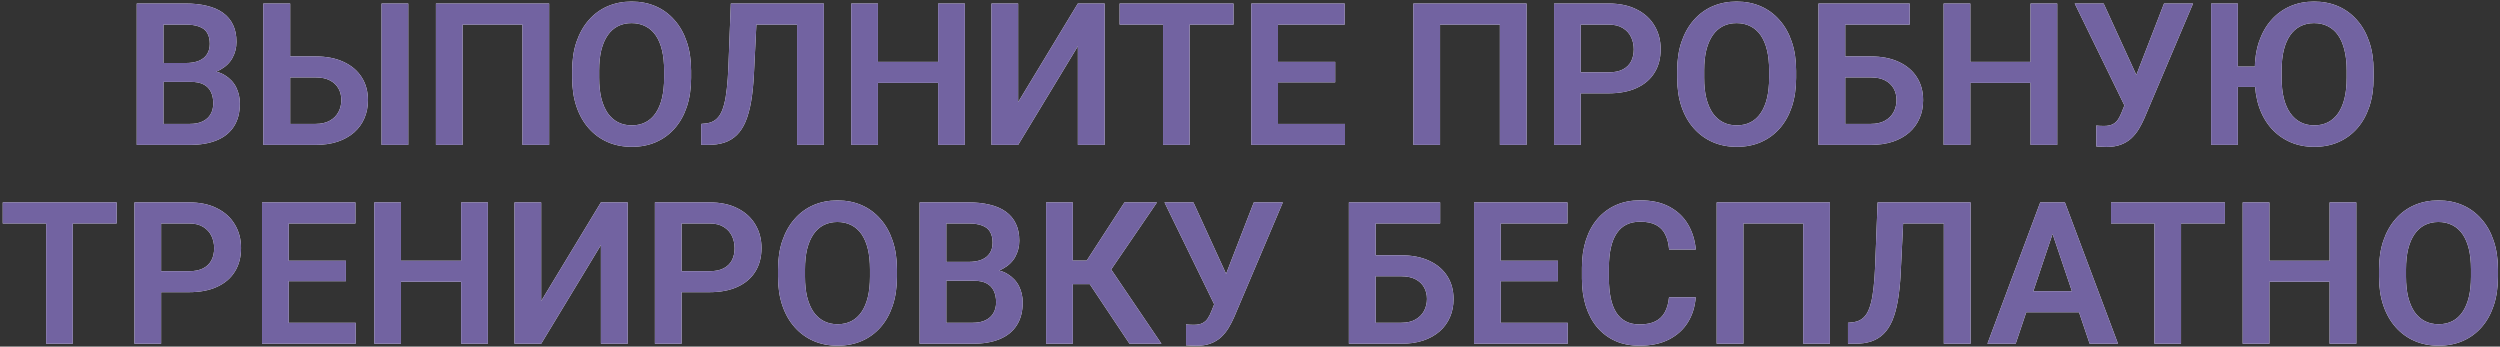
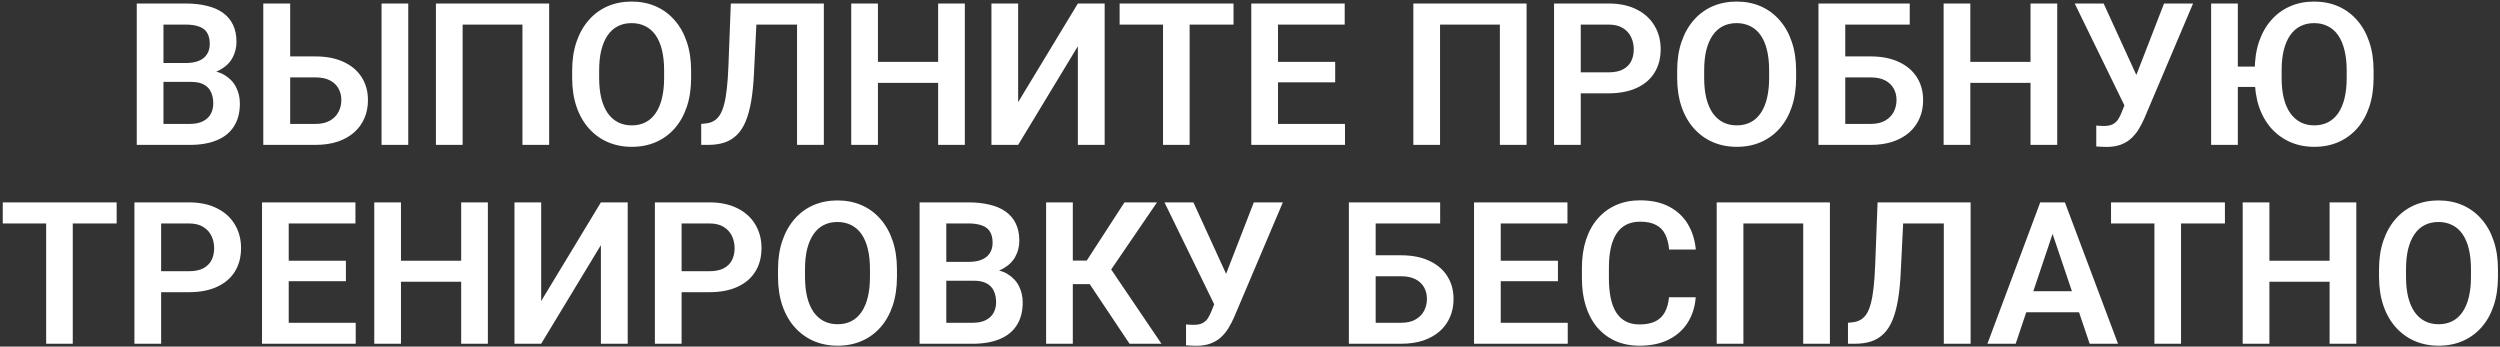
<svg xmlns="http://www.w3.org/2000/svg" width="880" height="122" viewBox="0 0 880 122" fill="none">
  <rect x="0" y="0" width="880" height="122" fill="#333333" stroke="none" />
  <path d="M67.211 28.817H54.496L54.428 22.186H65.331C67.2 22.186 68.76 21.924 70.014 21.4C71.267 20.876 72.213 20.113 72.851 19.11C73.511 18.108 73.842 16.889 73.842 15.453C73.842 13.858 73.534 12.559 72.919 11.557C72.326 10.554 71.392 9.825 70.116 9.369C68.84 8.891 67.222 8.651 65.263 8.651H57.538V51H48.139V1.234H65.263C68.088 1.234 70.606 1.508 72.816 2.055C75.049 2.579 76.941 3.399 78.49 4.516C80.04 5.632 81.213 7.034 82.011 8.72C82.831 10.406 83.241 12.411 83.241 14.735C83.241 16.786 82.763 18.677 81.806 20.409C80.871 22.118 79.424 23.508 77.465 24.579C75.528 25.65 73.067 26.265 70.082 26.425L67.211 28.817ZM66.801 51H51.727L55.658 43.617H66.801C68.669 43.617 70.207 43.31 71.415 42.694C72.645 42.079 73.557 41.236 74.149 40.165C74.765 39.071 75.072 37.818 75.072 36.405C75.072 34.856 74.799 33.511 74.252 32.372C73.728 31.233 72.885 30.355 71.723 29.74C70.583 29.125 69.079 28.817 67.211 28.817H57.435L57.504 22.186H69.945L72.099 24.75C74.97 24.773 77.305 25.342 79.106 26.459C80.928 27.576 82.273 29.011 83.139 30.766C84.005 32.52 84.438 34.411 84.438 36.44C84.438 39.63 83.743 42.307 82.353 44.472C80.985 46.636 78.98 48.266 76.337 49.359C73.716 50.453 70.538 51 66.801 51ZM98.998 19.862H111.063C114.914 19.862 118.218 20.512 120.976 21.811C123.733 23.087 125.84 24.875 127.299 27.177C128.78 29.478 129.521 32.178 129.521 35.277C129.521 37.602 129.099 39.721 128.256 41.635C127.436 43.549 126.228 45.212 124.633 46.625C123.038 48.015 121.101 49.097 118.822 49.872C116.544 50.624 113.957 51 111.063 51H92.675V1.234H102.143V43.617H111.063C113.114 43.617 114.812 43.23 116.156 42.455C117.501 41.68 118.503 40.655 119.164 39.379C119.825 38.103 120.155 36.713 120.155 35.209C120.155 33.728 119.825 32.383 119.164 31.176C118.503 29.968 117.501 29.011 116.156 28.305C114.812 27.598 113.114 27.245 111.063 27.245H98.998V19.862ZM143.705 1.234V51H134.306V1.234H143.705ZM193.3 1.234V51H183.9V8.651H162.846V51H153.446V1.234H193.3ZM243.271 24.852V27.416C243.271 31.176 242.769 34.56 241.767 37.567C240.764 40.552 239.34 43.093 237.494 45.19C235.648 47.286 233.45 48.892 230.897 50.009C228.345 51.125 225.508 51.684 222.387 51.684C219.311 51.684 216.485 51.125 213.91 50.009C211.358 48.892 209.148 47.286 207.279 45.19C205.411 43.093 203.964 40.552 202.938 37.567C201.913 34.56 201.4 31.176 201.4 27.416V24.852C201.4 21.07 201.913 17.686 202.938 14.701C203.964 11.716 205.399 9.175 207.245 7.079C209.091 4.96 211.29 3.342 213.842 2.226C216.417 1.109 219.242 0.551 222.318 0.551C225.44 0.551 228.277 1.109 230.829 2.226C233.381 3.342 235.58 4.96 237.426 7.079C239.294 9.175 240.73 11.716 241.732 14.701C242.758 17.686 243.271 21.07 243.271 24.852ZM233.769 27.416V24.784C233.769 22.073 233.518 19.691 233.017 17.641C232.515 15.567 231.775 13.824 230.795 12.411C229.815 10.998 228.607 9.939 227.172 9.232C225.736 8.503 224.118 8.139 222.318 8.139C220.495 8.139 218.878 8.503 217.465 9.232C216.075 9.939 214.89 10.998 213.91 12.411C212.93 13.824 212.178 15.567 211.654 17.641C211.153 19.691 210.902 22.073 210.902 24.784V27.416C210.902 30.105 211.153 32.486 211.654 34.56C212.178 36.633 212.93 38.388 213.91 39.823C214.913 41.236 216.12 42.307 217.533 43.036C218.946 43.765 220.564 44.13 222.387 44.13C224.21 44.13 225.827 43.765 227.24 43.036C228.653 42.307 229.838 41.236 230.795 39.823C231.775 38.388 232.515 36.633 233.017 34.56C233.518 32.486 233.769 30.105 233.769 27.416ZM283.056 1.234V8.651H258.754V1.234H283.056ZM289.994 1.234V51H280.561V1.234H289.994ZM257.25 1.234H266.615L265.385 26.083C265.202 29.752 264.872 32.965 264.394 35.722C263.915 38.479 263.266 40.837 262.445 42.797C261.625 44.734 260.6 46.306 259.369 47.514C258.139 48.721 256.68 49.61 254.994 50.18C253.331 50.727 251.394 51 249.184 51H246.825V43.617L248.158 43.48C249.32 43.389 250.323 43.105 251.166 42.626C252.032 42.148 252.772 41.43 253.388 40.473C254.003 39.493 254.504 38.24 254.892 36.713C255.302 35.186 255.621 33.329 255.849 31.142C256.099 28.954 256.282 26.391 256.396 23.451L257.25 1.234ZM332.65 21.776V29.159H306.469V21.776H332.65ZM309.032 1.234V51H299.633V1.234H309.032ZM339.623 1.234V51H330.224V1.234H339.623ZM358.388 35.961L379.408 1.234H388.842V51H379.408V16.273L358.388 51H348.988V1.234H358.388V35.961ZM418.749 1.234V51H409.384V1.234H418.749ZM434.198 1.234V8.651H394.105V1.234H434.198ZM473.437 43.617V51H446.981V43.617H473.437ZM449.853 1.234V51H440.453V1.234H449.853ZM469.984 21.776V28.988H446.981V21.776H469.984ZM473.334 1.234V8.651H446.981V1.234H473.334ZM537.353 1.234V51H527.953V8.651H506.898V51H497.499V1.234H537.353ZM566.166 32.851H553.349V25.468H566.166C568.262 25.468 569.96 25.126 571.259 24.442C572.58 23.736 573.549 22.779 574.164 21.571C574.779 20.341 575.087 18.939 575.087 17.367C575.087 15.841 574.779 14.416 574.164 13.095C573.549 11.773 572.58 10.702 571.259 9.882C569.96 9.062 568.262 8.651 566.166 8.651H556.425V51H547.025V1.234H566.166C570.04 1.234 573.344 1.929 576.078 3.319C578.835 4.687 580.932 6.589 582.367 9.027C583.826 11.443 584.555 14.2 584.555 17.299C584.555 20.512 583.826 23.28 582.367 25.605C580.932 27.929 578.835 29.717 576.078 30.971C573.344 32.224 570.04 32.851 566.166 32.851ZM632.235 24.852V27.416C632.235 31.176 631.734 34.56 630.731 37.567C629.729 40.552 628.305 43.093 626.459 45.19C624.613 47.286 622.414 48.892 619.862 50.009C617.31 51.125 614.473 51.684 611.352 51.684C608.275 51.684 605.45 51.125 602.875 50.009C600.323 48.892 598.113 47.286 596.244 45.19C594.376 43.093 592.929 40.552 591.903 37.567C590.878 34.56 590.365 31.176 590.365 27.416V24.852C590.365 21.07 590.878 17.686 591.903 14.701C592.929 11.716 594.364 9.175 596.21 7.079C598.056 4.96 600.255 3.342 602.807 2.226C605.382 1.109 608.207 0.551 611.283 0.551C614.405 0.551 617.242 1.109 619.794 2.226C622.346 3.342 624.545 4.96 626.391 7.079C628.259 9.175 629.695 11.716 630.697 14.701C631.723 17.686 632.235 21.07 632.235 24.852ZM622.733 27.416V24.784C622.733 22.073 622.483 19.691 621.981 17.641C621.48 15.567 620.74 13.824 619.76 12.411C618.78 10.998 617.572 9.939 616.137 9.232C614.701 8.503 613.083 8.139 611.283 8.139C609.46 8.139 607.842 8.503 606.43 9.232C605.04 9.939 603.855 10.998 602.875 12.411C601.895 13.824 601.143 15.567 600.619 17.641C600.118 19.691 599.867 22.073 599.867 24.784V27.416C599.867 30.105 600.118 32.486 600.619 34.56C601.143 36.633 601.895 38.388 602.875 39.823C603.878 41.236 605.085 42.307 606.498 43.036C607.911 43.765 609.529 44.13 611.352 44.13C613.174 44.13 614.792 43.765 616.205 43.036C617.618 42.307 618.803 41.236 619.76 39.823C620.74 38.388 621.48 36.633 621.981 34.56C622.483 32.486 622.733 30.105 622.733 27.416ZM672.226 1.234V8.651H649.462V51H640.097V1.234H672.226ZM646.42 19.862H658.485C662.336 19.862 665.64 20.512 668.397 21.811C671.155 23.087 673.262 24.875 674.721 27.177C676.202 29.478 676.942 32.178 676.942 35.277C676.942 37.602 676.521 39.721 675.678 41.635C674.857 43.549 673.65 45.212 672.055 46.625C670.46 48.015 668.523 49.097 666.244 49.872C663.965 50.624 661.379 51 658.485 51H640.097V1.234H649.53V43.617H658.485C660.536 43.617 662.234 43.23 663.578 42.455C664.923 41.68 665.925 40.655 666.586 39.379C667.247 38.103 667.577 36.713 667.577 35.209C667.577 33.728 667.247 32.383 666.586 31.176C665.925 29.968 664.923 29.011 663.578 28.305C662.234 27.598 660.536 27.245 658.485 27.245H646.42V19.862ZM717.172 21.776V29.159H690.99V21.776H717.172ZM693.554 1.234V51H684.154V1.234H693.554ZM724.145 1.234V51H714.745V1.234H724.145ZM749.301 33.329L761.742 1.234H771.962L754.804 41.669C754.234 42.968 753.585 44.221 752.855 45.429C752.126 46.636 751.249 47.719 750.224 48.676C749.221 49.61 748.002 50.351 746.566 50.898C745.154 51.444 743.445 51.718 741.439 51.718C740.915 51.718 740.289 51.695 739.56 51.649C738.83 51.627 738.272 51.592 737.885 51.547V44.164C738.158 44.232 738.603 44.278 739.218 44.301C739.856 44.324 740.312 44.335 740.585 44.335C741.907 44.335 742.955 44.13 743.729 43.72C744.527 43.287 745.154 42.706 745.609 41.977C746.088 41.225 746.509 40.37 746.874 39.413L749.301 33.329ZM740.482 1.234L752.411 27.314L755.214 37.465L748.07 37.67L730.297 1.234H740.482ZM787.719 1.234V51H778.319V1.234H787.719ZM797.665 23.451V30.595H784.506V23.451H797.665ZM835.502 24.852V27.416C835.502 31.176 835.001 34.56 833.998 37.567C832.995 40.552 831.571 43.093 829.726 45.19C827.88 47.286 825.681 48.892 823.129 50.009C820.577 51.125 817.74 51.684 814.618 51.684C811.542 51.684 808.728 51.125 806.176 50.009C803.624 48.892 801.402 47.286 799.511 45.19C797.642 43.093 796.195 40.552 795.17 37.567C794.167 34.56 793.666 31.176 793.666 27.416V24.852C793.666 21.07 794.167 17.686 795.17 14.701C796.195 11.716 797.631 9.175 799.477 7.079C801.345 4.96 803.555 3.342 806.107 2.226C808.66 1.109 811.474 0.551 814.55 0.551C817.672 0.551 820.508 1.109 823.061 2.226C825.613 3.342 827.812 4.96 829.657 7.079C831.526 9.175 832.961 11.716 833.964 14.701C834.989 17.686 835.502 21.07 835.502 24.852ZM826.034 27.416V24.784C826.034 22.073 825.772 19.691 825.248 17.641C824.747 15.567 824.006 13.824 823.026 12.411C822.047 10.998 820.839 9.939 819.403 9.232C817.991 8.503 816.373 8.139 814.55 8.139C812.75 8.139 811.143 8.503 809.73 9.232C808.318 9.939 807.121 10.998 806.142 12.411C805.162 13.824 804.41 15.567 803.886 17.641C803.384 19.691 803.134 22.073 803.134 24.784V27.416C803.134 30.105 803.384 32.486 803.886 34.56C804.41 36.633 805.173 38.388 806.176 39.823C807.178 41.236 808.386 42.307 809.799 43.036C811.212 43.765 812.818 44.13 814.618 44.13C816.441 44.13 818.059 43.765 819.472 43.036C820.884 42.307 822.081 41.236 823.061 39.823C824.04 38.388 824.781 36.633 825.282 34.56C825.784 32.486 826.034 30.105 826.034 27.416ZM25.614 71.234V121H16.249V71.234H25.614ZM41.063 71.234V78.651H0.971V71.234H41.063ZM66.459 102.851H53.642V95.468H66.459C68.555 95.468 70.253 95.126 71.552 94.442C72.873 93.736 73.842 92.779 74.457 91.571C75.072 90.341 75.38 88.939 75.38 87.367C75.38 85.841 75.072 84.416 74.457 83.095C73.842 81.773 72.873 80.702 71.552 79.882C70.253 79.061 68.555 78.651 66.459 78.651H56.718V121H47.318V71.234H66.459C70.333 71.234 73.637 71.929 76.371 73.319C79.128 74.686 81.225 76.589 82.66 79.027C84.118 81.443 84.848 84.2 84.848 87.299C84.848 90.512 84.118 93.28 82.66 95.605C81.225 97.929 79.128 99.717 76.371 100.971C73.637 102.224 70.333 102.851 66.459 102.851ZM125.214 113.617V121H98.759V113.617H125.214ZM101.63 71.234V121H92.231V71.234H101.63ZM121.762 91.776V98.988H98.759V91.776H121.762ZM125.111 71.234V78.651H98.759V71.234H125.111ZM164.76 91.776V99.159H138.578V91.776H164.76ZM141.142 71.234V121H131.742V71.234H141.142ZM171.732 71.234V121H162.333V71.234H171.732ZM190.497 105.961L211.518 71.234H220.951V121H211.518V86.273L190.497 121H181.098V71.234H190.497V105.961ZM249.662 102.851H236.845V95.468H249.662C251.758 95.468 253.456 95.126 254.755 94.442C256.076 93.736 257.045 92.779 257.66 91.571C258.275 90.341 258.583 88.939 258.583 87.367C258.583 85.841 258.275 84.416 257.66 83.095C257.045 81.773 256.076 80.702 254.755 79.882C253.456 79.061 251.758 78.651 249.662 78.651H239.921V121H230.521V71.234H249.662C253.536 71.234 256.84 71.929 259.574 73.319C262.331 74.686 264.428 76.589 265.863 79.027C267.322 81.443 268.051 84.2 268.051 87.299C268.051 90.512 267.322 93.28 265.863 95.605C264.428 97.929 262.331 99.717 259.574 100.971C256.84 102.224 253.536 102.851 249.662 102.851ZM315.731 94.853V97.416C315.731 101.176 315.23 104.56 314.228 107.567C313.225 110.552 311.801 113.093 309.955 115.189C308.109 117.286 305.91 118.892 303.358 120.009C300.806 121.125 297.969 121.684 294.848 121.684C291.771 121.684 288.946 121.125 286.371 120.009C283.819 118.892 281.609 117.286 279.74 115.189C277.872 113.093 276.425 110.552 275.399 107.567C274.374 104.56 273.861 101.176 273.861 97.416V94.853C273.861 91.07 274.374 87.686 275.399 84.701C276.425 81.716 277.86 79.175 279.706 77.079C281.552 74.96 283.751 73.342 286.303 72.226C288.878 71.109 291.703 70.551 294.779 70.551C297.901 70.551 300.738 71.109 303.29 72.226C305.842 73.342 308.041 74.96 309.887 77.079C311.755 79.175 313.191 81.716 314.193 84.701C315.219 87.686 315.731 91.07 315.731 94.853ZM306.229 97.416V94.784C306.229 92.073 305.979 89.691 305.478 87.641C304.976 85.567 304.236 83.824 303.256 82.411C302.276 80.998 301.068 79.939 299.633 79.232C298.197 78.503 296.579 78.139 294.779 78.139C292.956 78.139 291.339 78.503 289.926 79.232C288.536 79.939 287.351 80.998 286.371 82.411C285.391 83.824 284.639 85.567 284.115 87.641C283.614 89.691 283.363 92.073 283.363 94.784V97.416C283.363 100.105 283.614 102.486 284.115 104.56C284.639 106.633 285.391 108.388 286.371 109.823C287.374 111.236 288.581 112.307 289.994 113.036C291.407 113.765 293.025 114.13 294.848 114.13C296.671 114.13 298.288 113.765 299.701 113.036C301.114 112.307 302.299 111.236 303.256 109.823C304.236 108.388 304.976 106.633 305.478 104.56C305.979 102.486 306.229 100.105 306.229 97.416ZM342.768 98.817H330.053L329.984 92.186H340.888C342.756 92.186 344.317 91.924 345.57 91.4C346.824 90.876 347.769 90.113 348.407 89.11C349.068 88.108 349.398 86.889 349.398 85.453C349.398 83.858 349.091 82.559 348.476 81.557C347.883 80.554 346.949 79.825 345.673 79.369C344.397 78.891 342.779 78.651 340.819 78.651H333.095V121H323.695V71.234H340.819C343.645 71.234 346.163 71.508 348.373 72.055C350.606 72.579 352.497 73.399 354.047 74.516C355.596 75.632 356.77 77.034 357.567 78.72C358.388 80.406 358.798 82.411 358.798 84.735C358.798 86.786 358.319 88.677 357.362 90.409C356.428 92.118 354.981 93.508 353.021 94.579C351.085 95.65 348.624 96.265 345.639 96.425L342.768 98.817ZM342.357 121H327.284L331.215 113.617H342.357C344.226 113.617 345.764 113.31 346.972 112.694C348.202 112.079 349.114 111.236 349.706 110.165C350.321 109.071 350.629 107.818 350.629 106.405C350.629 104.856 350.355 103.511 349.809 102.372C349.285 101.233 348.441 100.355 347.279 99.74C346.14 99.125 344.636 98.817 342.768 98.817H332.992L333.061 92.186H345.502L347.655 94.75C350.526 94.773 352.862 95.342 354.662 96.459C356.485 97.576 357.829 99.011 358.695 100.766C359.561 102.52 359.994 104.411 359.994 106.439C359.994 109.63 359.299 112.307 357.909 114.472C356.542 116.636 354.537 118.266 351.894 119.359C349.273 120.453 346.094 121 342.357 121ZM377.631 71.234V121H368.231V71.234H377.631ZM407.265 71.234L387.611 100.014H375.272L374.042 91.742H382.519L395.814 71.234H407.265ZM397.592 121L382.587 98.51L388.91 91.571L408.837 121H397.592ZM428.9 103.329L441.342 71.234H451.562L434.403 111.669C433.834 112.968 433.184 114.221 432.455 115.429C431.726 116.636 430.849 117.719 429.823 118.676C428.821 119.61 427.602 120.351 426.166 120.897C424.753 121.444 423.044 121.718 421.039 121.718C420.515 121.718 419.888 121.695 419.159 121.649C418.43 121.627 417.872 121.592 417.484 121.547V114.164C417.758 114.232 418.202 114.278 418.817 114.301C419.455 114.324 419.911 114.335 420.185 114.335C421.506 114.335 422.554 114.13 423.329 113.72C424.127 113.287 424.753 112.706 425.209 111.977C425.688 111.225 426.109 110.37 426.474 109.413L428.9 103.329ZM420.082 71.234L432.011 97.314L434.813 107.465L427.67 107.67L409.896 71.234H420.082ZM506.933 71.234V78.651H484.169V121H474.804V71.234H506.933ZM481.127 89.862H493.192C497.043 89.862 500.347 90.512 503.104 91.811C505.862 93.087 507.969 94.875 509.428 97.177C510.909 99.478 511.649 102.178 511.649 105.277C511.649 107.602 511.228 109.721 510.385 111.635C509.564 113.549 508.357 115.212 506.762 116.625C505.167 118.015 503.23 119.097 500.951 119.872C498.673 120.624 496.086 121 493.192 121H474.804V71.234H484.237V113.617H493.192C495.243 113.617 496.941 113.23 498.285 112.455C499.63 111.68 500.632 110.655 501.293 109.379C501.954 108.103 502.284 106.713 502.284 105.209C502.284 103.728 501.954 102.383 501.293 101.176C500.632 99.968 499.63 99.011 498.285 98.305C496.941 97.598 495.243 97.245 493.192 97.245H481.127V89.862ZM551.845 113.617V121H525.39V113.617H551.845ZM528.261 71.234V121H518.861V71.234H528.261ZM548.393 91.776V98.988H525.39V91.776H548.393ZM551.742 71.234V78.651H525.39V71.234H551.742ZM587.494 104.628H596.894C596.643 107.955 595.72 110.906 594.125 113.48C592.53 116.033 590.308 118.038 587.46 119.496C584.612 120.954 581.16 121.684 577.104 121.684C573.982 121.684 571.168 121.137 568.661 120.043C566.177 118.926 564.047 117.343 562.27 115.292C560.515 113.218 559.171 110.735 558.236 107.841C557.302 104.924 556.835 101.654 556.835 98.031V94.237C556.835 90.614 557.313 87.344 558.271 84.428C559.228 81.511 560.595 79.027 562.372 76.977C564.172 74.903 566.326 73.308 568.832 72.191C571.361 71.075 574.187 70.517 577.309 70.517C581.365 70.517 584.794 71.269 587.597 72.772C590.399 74.254 592.576 76.293 594.125 78.891C595.674 81.488 596.609 84.473 596.928 87.846H587.528C587.346 85.749 586.89 83.972 586.161 82.514C585.455 81.055 584.384 79.95 582.948 79.198C581.535 78.424 579.656 78.036 577.309 78.036C575.486 78.036 573.879 78.378 572.489 79.061C571.122 79.745 569.983 80.77 569.071 82.138C568.16 83.482 567.476 85.168 567.021 87.196C566.565 89.201 566.337 91.526 566.337 94.169V98.031C566.337 100.561 566.542 102.828 566.952 104.833C567.362 106.838 568 108.536 568.866 109.926C569.732 111.316 570.849 112.375 572.216 113.104C573.583 113.834 575.212 114.198 577.104 114.198C579.405 114.198 581.273 113.834 582.709 113.104C584.167 112.375 585.272 111.304 586.024 109.892C586.799 108.479 587.289 106.724 587.494 104.628ZM644.13 71.234V121H634.73V78.651H613.676V121H604.276V71.234H644.13ZM686.718 71.234V78.651H662.416V71.234H686.718ZM693.656 71.234V121H684.223V71.234H693.656ZM660.912 71.234H670.277L669.047 96.083C668.865 99.752 668.534 102.965 668.056 105.722C667.577 108.479 666.928 110.837 666.107 112.797C665.287 114.734 664.262 116.306 663.031 117.514C661.801 118.721 660.342 119.61 658.656 120.18C656.993 120.727 655.056 121 652.846 121H650.487V113.617L651.82 113.48C652.982 113.389 653.985 113.104 654.828 112.626C655.694 112.147 656.435 111.43 657.05 110.473C657.665 109.493 658.166 108.24 658.554 106.713C658.964 105.186 659.283 103.329 659.511 101.142C659.761 98.954 659.944 96.391 660.058 93.451L660.912 71.234ZM723.7 78.788L709.516 121H699.569L718.163 71.234H724.521L723.7 78.788ZM735.561 121L721.308 78.788L720.453 71.234H726.845L745.541 121H735.561ZM734.911 102.509V109.926H708.217V102.509H734.911ZM767.724 71.234V121H758.358V71.234H767.724ZM783.173 71.234V78.651H743.08V71.234H783.173ZM822.445 91.776V99.159H796.264V91.776H822.445ZM798.827 71.234V121H789.428V71.234H798.827ZM829.418 71.234V121H820.019V71.234H829.418ZM879.286 94.853V97.416C879.286 101.176 878.785 104.56 877.782 107.567C876.78 110.552 875.355 113.093 873.51 115.189C871.664 117.286 869.465 118.892 866.913 120.009C864.361 121.125 861.524 121.684 858.402 121.684C855.326 121.684 852.501 121.125 849.926 120.009C847.374 118.892 845.163 117.286 843.295 115.189C841.426 113.093 839.979 110.552 838.954 107.567C837.929 104.56 837.416 101.176 837.416 97.416V94.853C837.416 91.07 837.929 87.686 838.954 84.701C839.979 81.716 841.415 79.175 843.261 77.079C845.106 74.96 847.305 73.342 849.857 72.226C852.432 71.109 855.258 70.551 858.334 70.551C861.456 70.551 864.293 71.109 866.845 72.226C869.397 73.342 871.596 74.96 873.441 77.079C875.31 79.175 876.745 81.716 877.748 84.701C878.773 87.686 879.286 91.07 879.286 94.853ZM869.784 97.416V94.784C869.784 92.073 869.534 89.691 869.032 87.641C868.531 85.567 867.79 83.824 866.811 82.411C865.831 80.998 864.623 79.939 863.188 79.232C861.752 78.503 860.134 78.139 858.334 78.139C856.511 78.139 854.893 78.503 853.48 79.232C852.09 79.939 850.906 80.998 849.926 82.411C848.946 83.824 848.194 85.567 847.67 87.641C847.169 89.691 846.918 92.073 846.918 94.784V97.416C846.918 100.105 847.169 102.486 847.67 104.56C848.194 106.633 848.946 108.388 849.926 109.823C850.928 111.236 852.136 112.307 853.549 113.036C854.962 113.765 856.579 114.13 858.402 114.13C860.225 114.13 861.843 113.765 863.256 113.036C864.669 112.307 865.854 111.236 866.811 109.823C867.79 108.388 868.531 106.633 869.032 104.56C869.534 102.486 869.784 100.105 869.784 97.416Z" fill="white" />
-   <path d="M67.211 28.817H54.496L54.428 22.186H65.331C67.2 22.186 68.76 21.924 70.014 21.4C71.267 20.876 72.213 20.113 72.851 19.11C73.511 18.108 73.842 16.889 73.842 15.453C73.842 13.858 73.534 12.559 72.919 11.557C72.326 10.554 71.392 9.825 70.116 9.369C68.84 8.891 67.222 8.651 65.263 8.651H57.538V51H48.139V1.234H65.263C68.088 1.234 70.606 1.508 72.816 2.055C75.049 2.579 76.941 3.399 78.49 4.516C80.04 5.632 81.213 7.034 82.011 8.72C82.831 10.406 83.241 12.411 83.241 14.735C83.241 16.786 82.763 18.677 81.806 20.409C80.871 22.118 79.424 23.508 77.465 24.579C75.528 25.65 73.067 26.265 70.082 26.425L67.211 28.817ZM66.801 51H51.727L55.658 43.617H66.801C68.669 43.617 70.207 43.31 71.415 42.694C72.645 42.079 73.557 41.236 74.149 40.165C74.765 39.071 75.072 37.818 75.072 36.405C75.072 34.856 74.799 33.511 74.252 32.372C73.728 31.233 72.885 30.355 71.723 29.74C70.583 29.125 69.079 28.817 67.211 28.817H57.435L57.504 22.186H69.945L72.099 24.75C74.97 24.773 77.305 25.342 79.106 26.459C80.928 27.576 82.273 29.011 83.139 30.766C84.005 32.52 84.438 34.411 84.438 36.44C84.438 39.63 83.743 42.307 82.353 44.472C80.985 46.636 78.98 48.266 76.337 49.359C73.716 50.453 70.538 51 66.801 51ZM98.998 19.862H111.063C114.914 19.862 118.218 20.512 120.976 21.811C123.733 23.087 125.84 24.875 127.299 27.177C128.78 29.478 129.521 32.178 129.521 35.277C129.521 37.602 129.099 39.721 128.256 41.635C127.436 43.549 126.228 45.212 124.633 46.625C123.038 48.015 121.101 49.097 118.822 49.872C116.544 50.624 113.957 51 111.063 51H92.675V1.234H102.143V43.617H111.063C113.114 43.617 114.812 43.23 116.156 42.455C117.501 41.68 118.503 40.655 119.164 39.379C119.825 38.103 120.155 36.713 120.155 35.209C120.155 33.728 119.825 32.383 119.164 31.176C118.503 29.968 117.501 29.011 116.156 28.305C114.812 27.598 113.114 27.245 111.063 27.245H98.998V19.862ZM143.705 1.234V51H134.306V1.234H143.705ZM193.3 1.234V51H183.9V8.651H162.846V51H153.446V1.234H193.3ZM243.271 24.852V27.416C243.271 31.176 242.769 34.56 241.767 37.567C240.764 40.552 239.34 43.093 237.494 45.19C235.648 47.286 233.45 48.892 230.897 50.009C228.345 51.125 225.508 51.684 222.387 51.684C219.311 51.684 216.485 51.125 213.91 50.009C211.358 48.892 209.148 47.286 207.279 45.19C205.411 43.093 203.964 40.552 202.938 37.567C201.913 34.56 201.4 31.176 201.4 27.416V24.852C201.4 21.07 201.913 17.686 202.938 14.701C203.964 11.716 205.399 9.175 207.245 7.079C209.091 4.96 211.29 3.342 213.842 2.226C216.417 1.109 219.242 0.551 222.318 0.551C225.44 0.551 228.277 1.109 230.829 2.226C233.381 3.342 235.58 4.96 237.426 7.079C239.294 9.175 240.73 11.716 241.732 14.701C242.758 17.686 243.271 21.07 243.271 24.852ZM233.769 27.416V24.784C233.769 22.073 233.518 19.691 233.017 17.641C232.515 15.567 231.775 13.824 230.795 12.411C229.815 10.998 228.607 9.939 227.172 9.232C225.736 8.503 224.118 8.139 222.318 8.139C220.495 8.139 218.878 8.503 217.465 9.232C216.075 9.939 214.89 10.998 213.91 12.411C212.93 13.824 212.178 15.567 211.654 17.641C211.153 19.691 210.902 22.073 210.902 24.784V27.416C210.902 30.105 211.153 32.486 211.654 34.56C212.178 36.633 212.93 38.388 213.91 39.823C214.913 41.236 216.12 42.307 217.533 43.036C218.946 43.765 220.564 44.13 222.387 44.13C224.21 44.13 225.827 43.765 227.24 43.036C228.653 42.307 229.838 41.236 230.795 39.823C231.775 38.388 232.515 36.633 233.017 34.56C233.518 32.486 233.769 30.105 233.769 27.416ZM283.056 1.234V8.651H258.754V1.234H283.056ZM289.994 1.234V51H280.561V1.234H289.994ZM257.25 1.234H266.615L265.385 26.083C265.202 29.752 264.872 32.965 264.394 35.722C263.915 38.479 263.266 40.837 262.445 42.797C261.625 44.734 260.6 46.306 259.369 47.514C258.139 48.721 256.68 49.61 254.994 50.18C253.331 50.727 251.394 51 249.184 51H246.825V43.617L248.158 43.48C249.32 43.389 250.323 43.105 251.166 42.626C252.032 42.148 252.772 41.43 253.388 40.473C254.003 39.493 254.504 38.24 254.892 36.713C255.302 35.186 255.621 33.329 255.849 31.142C256.099 28.954 256.282 26.391 256.396 23.451L257.25 1.234ZM332.65 21.776V29.159H306.469V21.776H332.65ZM309.032 1.234V51H299.633V1.234H309.032ZM339.623 1.234V51H330.224V1.234H339.623ZM358.388 35.961L379.408 1.234H388.842V51H379.408V16.273L358.388 51H348.988V1.234H358.388V35.961ZM418.749 1.234V51H409.384V1.234H418.749ZM434.198 1.234V8.651H394.105V1.234H434.198ZM473.437 43.617V51H446.981V43.617H473.437ZM449.853 1.234V51H440.453V1.234H449.853ZM469.984 21.776V28.988H446.981V21.776H469.984ZM473.334 1.234V8.651H446.981V1.234H473.334ZM537.353 1.234V51H527.953V8.651H506.898V51H497.499V1.234H537.353ZM566.166 32.851H553.349V25.468H566.166C568.262 25.468 569.96 25.126 571.259 24.442C572.58 23.736 573.549 22.779 574.164 21.571C574.779 20.341 575.087 18.939 575.087 17.367C575.087 15.841 574.779 14.416 574.164 13.095C573.549 11.773 572.58 10.702 571.259 9.882C569.96 9.062 568.262 8.651 566.166 8.651H556.425V51H547.025V1.234H566.166C570.04 1.234 573.344 1.929 576.078 3.319C578.835 4.687 580.932 6.589 582.367 9.027C583.826 11.443 584.555 14.2 584.555 17.299C584.555 20.512 583.826 23.28 582.367 25.605C580.932 27.929 578.835 29.717 576.078 30.971C573.344 32.224 570.04 32.851 566.166 32.851ZM632.235 24.852V27.416C632.235 31.176 631.734 34.56 630.731 37.567C629.729 40.552 628.305 43.093 626.459 45.19C624.613 47.286 622.414 48.892 619.862 50.009C617.31 51.125 614.473 51.684 611.352 51.684C608.275 51.684 605.45 51.125 602.875 50.009C600.323 48.892 598.113 47.286 596.244 45.19C594.376 43.093 592.929 40.552 591.903 37.567C590.878 34.56 590.365 31.176 590.365 27.416V24.852C590.365 21.07 590.878 17.686 591.903 14.701C592.929 11.716 594.364 9.175 596.21 7.079C598.056 4.96 600.255 3.342 602.807 2.226C605.382 1.109 608.207 0.551 611.283 0.551C614.405 0.551 617.242 1.109 619.794 2.226C622.346 3.342 624.545 4.96 626.391 7.079C628.259 9.175 629.695 11.716 630.697 14.701C631.723 17.686 632.235 21.07 632.235 24.852ZM622.733 27.416V24.784C622.733 22.073 622.483 19.691 621.981 17.641C621.48 15.567 620.74 13.824 619.76 12.411C618.78 10.998 617.572 9.939 616.137 9.232C614.701 8.503 613.083 8.139 611.283 8.139C609.46 8.139 607.842 8.503 606.43 9.232C605.04 9.939 603.855 10.998 602.875 12.411C601.895 13.824 601.143 15.567 600.619 17.641C600.118 19.691 599.867 22.073 599.867 24.784V27.416C599.867 30.105 600.118 32.486 600.619 34.56C601.143 36.633 601.895 38.388 602.875 39.823C603.878 41.236 605.085 42.307 606.498 43.036C607.911 43.765 609.529 44.13 611.352 44.13C613.174 44.13 614.792 43.765 616.205 43.036C617.618 42.307 618.803 41.236 619.76 39.823C620.74 38.388 621.48 36.633 621.981 34.56C622.483 32.486 622.733 30.105 622.733 27.416ZM672.226 1.234V8.651H649.462V51H640.097V1.234H672.226ZM646.42 19.862H658.485C662.336 19.862 665.64 20.512 668.397 21.811C671.155 23.087 673.262 24.875 674.721 27.177C676.202 29.478 676.942 32.178 676.942 35.277C676.942 37.602 676.521 39.721 675.678 41.635C674.857 43.549 673.65 45.212 672.055 46.625C670.46 48.015 668.523 49.097 666.244 49.872C663.965 50.624 661.379 51 658.485 51H640.097V1.234H649.53V43.617H658.485C660.536 43.617 662.234 43.23 663.578 42.455C664.923 41.68 665.925 40.655 666.586 39.379C667.247 38.103 667.577 36.713 667.577 35.209C667.577 33.728 667.247 32.383 666.586 31.176C665.925 29.968 664.923 29.011 663.578 28.305C662.234 27.598 660.536 27.245 658.485 27.245H646.42V19.862ZM717.172 21.776V29.159H690.99V21.776H717.172ZM693.554 1.234V51H684.154V1.234H693.554ZM724.145 1.234V51H714.745V1.234H724.145ZM749.301 33.329L761.742 1.234H771.962L754.804 41.669C754.234 42.968 753.585 44.221 752.855 45.429C752.126 46.636 751.249 47.719 750.224 48.676C749.221 49.61 748.002 50.351 746.566 50.898C745.154 51.444 743.445 51.718 741.439 51.718C740.915 51.718 740.289 51.695 739.56 51.649C738.83 51.627 738.272 51.592 737.885 51.547V44.164C738.158 44.232 738.603 44.278 739.218 44.301C739.856 44.324 740.312 44.335 740.585 44.335C741.907 44.335 742.955 44.13 743.729 43.72C744.527 43.287 745.154 42.706 745.609 41.977C746.088 41.225 746.509 40.37 746.874 39.413L749.301 33.329ZM740.482 1.234L752.411 27.314L755.214 37.465L748.07 37.67L730.297 1.234H740.482ZM787.719 1.234V51H778.319V1.234H787.719ZM797.665 23.451V30.595H784.506V23.451H797.665ZM835.502 24.852V27.416C835.502 31.176 835.001 34.56 833.998 37.567C832.995 40.552 831.571 43.093 829.726 45.19C827.88 47.286 825.681 48.892 823.129 50.009C820.577 51.125 817.74 51.684 814.618 51.684C811.542 51.684 808.728 51.125 806.176 50.009C803.624 48.892 801.402 47.286 799.511 45.19C797.642 43.093 796.195 40.552 795.17 37.567C794.167 34.56 793.666 31.176 793.666 27.416V24.852C793.666 21.07 794.167 17.686 795.17 14.701C796.195 11.716 797.631 9.175 799.477 7.079C801.345 4.96 803.555 3.342 806.107 2.226C808.66 1.109 811.474 0.551 814.55 0.551C817.672 0.551 820.508 1.109 823.061 2.226C825.613 3.342 827.812 4.96 829.657 7.079C831.526 9.175 832.961 11.716 833.964 14.701C834.989 17.686 835.502 21.07 835.502 24.852ZM826.034 27.416V24.784C826.034 22.073 825.772 19.691 825.248 17.641C824.747 15.567 824.006 13.824 823.026 12.411C822.047 10.998 820.839 9.939 819.403 9.232C817.991 8.503 816.373 8.139 814.55 8.139C812.75 8.139 811.143 8.503 809.73 9.232C808.318 9.939 807.121 10.998 806.142 12.411C805.162 13.824 804.41 15.567 803.886 17.641C803.384 19.691 803.134 22.073 803.134 24.784V27.416C803.134 30.105 803.384 32.486 803.886 34.56C804.41 36.633 805.173 38.388 806.176 39.823C807.178 41.236 808.386 42.307 809.799 43.036C811.212 43.765 812.818 44.13 814.618 44.13C816.441 44.13 818.059 43.765 819.472 43.036C820.884 42.307 822.081 41.236 823.061 39.823C824.04 38.388 824.781 36.633 825.282 34.56C825.784 32.486 826.034 30.105 826.034 27.416ZM25.614 71.234V121H16.249V71.234H25.614ZM41.063 71.234V78.651H0.971V71.234H41.063ZM66.459 102.851H53.642V95.468H66.459C68.555 95.468 70.253 95.126 71.552 94.442C72.873 93.736 73.842 92.779 74.457 91.571C75.072 90.341 75.38 88.939 75.38 87.367C75.38 85.841 75.072 84.416 74.457 83.095C73.842 81.773 72.873 80.702 71.552 79.882C70.253 79.061 68.555 78.651 66.459 78.651H56.718V121H47.318V71.234H66.459C70.333 71.234 73.637 71.929 76.371 73.319C79.128 74.686 81.225 76.589 82.66 79.027C84.118 81.443 84.848 84.2 84.848 87.299C84.848 90.512 84.118 93.28 82.66 95.605C81.225 97.929 79.128 99.717 76.371 100.971C73.637 102.224 70.333 102.851 66.459 102.851ZM125.214 113.617V121H98.759V113.617H125.214ZM101.63 71.234V121H92.231V71.234H101.63ZM121.762 91.776V98.988H98.759V91.776H121.762ZM125.111 71.234V78.651H98.759V71.234H125.111ZM164.76 91.776V99.159H138.578V91.776H164.76ZM141.142 71.234V121H131.742V71.234H141.142ZM171.732 71.234V121H162.333V71.234H171.732ZM190.497 105.961L211.518 71.234H220.951V121H211.518V86.273L190.497 121H181.098V71.234H190.497V105.961ZM249.662 102.851H236.845V95.468H249.662C251.758 95.468 253.456 95.126 254.755 94.442C256.076 93.736 257.045 92.779 257.66 91.571C258.275 90.341 258.583 88.939 258.583 87.367C258.583 85.841 258.275 84.416 257.66 83.095C257.045 81.773 256.076 80.702 254.755 79.882C253.456 79.061 251.758 78.651 249.662 78.651H239.921V121H230.521V71.234H249.662C253.536 71.234 256.84 71.929 259.574 73.319C262.331 74.686 264.428 76.589 265.863 79.027C267.322 81.443 268.051 84.2 268.051 87.299C268.051 90.512 267.322 93.28 265.863 95.605C264.428 97.929 262.331 99.717 259.574 100.971C256.84 102.224 253.536 102.851 249.662 102.851ZM315.731 94.853V97.416C315.731 101.176 315.23 104.56 314.228 107.567C313.225 110.552 311.801 113.093 309.955 115.189C308.109 117.286 305.91 118.892 303.358 120.009C300.806 121.125 297.969 121.684 294.848 121.684C291.771 121.684 288.946 121.125 286.371 120.009C283.819 118.892 281.609 117.286 279.74 115.189C277.872 113.093 276.425 110.552 275.399 107.567C274.374 104.56 273.861 101.176 273.861 97.416V94.853C273.861 91.07 274.374 87.686 275.399 84.701C276.425 81.716 277.86 79.175 279.706 77.079C281.552 74.96 283.751 73.342 286.303 72.226C288.878 71.109 291.703 70.551 294.779 70.551C297.901 70.551 300.738 71.109 303.29 72.226C305.842 73.342 308.041 74.96 309.887 77.079C311.755 79.175 313.191 81.716 314.193 84.701C315.219 87.686 315.731 91.07 315.731 94.853ZM306.229 97.416V94.784C306.229 92.073 305.979 89.691 305.478 87.641C304.976 85.567 304.236 83.824 303.256 82.411C302.276 80.998 301.068 79.939 299.633 79.232C298.197 78.503 296.579 78.139 294.779 78.139C292.956 78.139 291.339 78.503 289.926 79.232C288.536 79.939 287.351 80.998 286.371 82.411C285.391 83.824 284.639 85.567 284.115 87.641C283.614 89.691 283.363 92.073 283.363 94.784V97.416C283.363 100.105 283.614 102.486 284.115 104.56C284.639 106.633 285.391 108.388 286.371 109.823C287.374 111.236 288.581 112.307 289.994 113.036C291.407 113.765 293.025 114.13 294.848 114.13C296.671 114.13 298.288 113.765 299.701 113.036C301.114 112.307 302.299 111.236 303.256 109.823C304.236 108.388 304.976 106.633 305.478 104.56C305.979 102.486 306.229 100.105 306.229 97.416ZM342.768 98.817H330.053L329.984 92.186H340.888C342.756 92.186 344.317 91.924 345.57 91.4C346.824 90.876 347.769 90.113 348.407 89.11C349.068 88.108 349.398 86.889 349.398 85.453C349.398 83.858 349.091 82.559 348.476 81.557C347.883 80.554 346.949 79.825 345.673 79.369C344.397 78.891 342.779 78.651 340.819 78.651H333.095V121H323.695V71.234H340.819C343.645 71.234 346.163 71.508 348.373 72.055C350.606 72.579 352.497 73.399 354.047 74.516C355.596 75.632 356.77 77.034 357.567 78.72C358.388 80.406 358.798 82.411 358.798 84.735C358.798 86.786 358.319 88.677 357.362 90.409C356.428 92.118 354.981 93.508 353.021 94.579C351.085 95.65 348.624 96.265 345.639 96.425L342.768 98.817ZM342.357 121H327.284L331.215 113.617H342.357C344.226 113.617 345.764 113.31 346.972 112.694C348.202 112.079 349.114 111.236 349.706 110.165C350.321 109.071 350.629 107.818 350.629 106.405C350.629 104.856 350.355 103.511 349.809 102.372C349.285 101.233 348.441 100.355 347.279 99.74C346.14 99.125 344.636 98.817 342.768 98.817H332.992L333.061 92.186H345.502L347.655 94.75C350.526 94.773 352.862 95.342 354.662 96.459C356.485 97.576 357.829 99.011 358.695 100.766C359.561 102.52 359.994 104.411 359.994 106.439C359.994 109.63 359.299 112.307 357.909 114.472C356.542 116.636 354.537 118.266 351.894 119.359C349.273 120.453 346.094 121 342.357 121ZM377.631 71.234V121H368.231V71.234H377.631ZM407.265 71.234L387.611 100.014H375.272L374.042 91.742H382.519L395.814 71.234H407.265ZM397.592 121L382.587 98.51L388.91 91.571L408.837 121H397.592ZM428.9 103.329L441.342 71.234H451.562L434.403 111.669C433.834 112.968 433.184 114.221 432.455 115.429C431.726 116.636 430.849 117.719 429.823 118.676C428.821 119.61 427.602 120.351 426.166 120.897C424.753 121.444 423.044 121.718 421.039 121.718C420.515 121.718 419.888 121.695 419.159 121.649C418.43 121.627 417.872 121.592 417.484 121.547V114.164C417.758 114.232 418.202 114.278 418.817 114.301C419.455 114.324 419.911 114.335 420.185 114.335C421.506 114.335 422.554 114.13 423.329 113.72C424.127 113.287 424.753 112.706 425.209 111.977C425.688 111.225 426.109 110.37 426.474 109.413L428.9 103.329ZM420.082 71.234L432.011 97.314L434.813 107.465L427.67 107.67L409.896 71.234H420.082ZM506.933 71.234V78.651H484.169V121H474.804V71.234H506.933ZM481.127 89.862H493.192C497.043 89.862 500.347 90.512 503.104 91.811C505.862 93.087 507.969 94.875 509.428 97.177C510.909 99.478 511.649 102.178 511.649 105.277C511.649 107.602 511.228 109.721 510.385 111.635C509.564 113.549 508.357 115.212 506.762 116.625C505.167 118.015 503.23 119.097 500.951 119.872C498.673 120.624 496.086 121 493.192 121H474.804V71.234H484.237V113.617H493.192C495.243 113.617 496.941 113.23 498.285 112.455C499.63 111.68 500.632 110.655 501.293 109.379C501.954 108.103 502.284 106.713 502.284 105.209C502.284 103.728 501.954 102.383 501.293 101.176C500.632 99.968 499.63 99.011 498.285 98.305C496.941 97.598 495.243 97.245 493.192 97.245H481.127V89.862ZM551.845 113.617V121H525.39V113.617H551.845ZM528.261 71.234V121H518.861V71.234H528.261ZM548.393 91.776V98.988H525.39V91.776H548.393ZM551.742 71.234V78.651H525.39V71.234H551.742ZM587.494 104.628H596.894C596.643 107.955 595.72 110.906 594.125 113.48C592.53 116.033 590.308 118.038 587.46 119.496C584.612 120.954 581.16 121.684 577.104 121.684C573.982 121.684 571.168 121.137 568.661 120.043C566.177 118.926 564.047 117.343 562.27 115.292C560.515 113.218 559.171 110.735 558.236 107.841C557.302 104.924 556.835 101.654 556.835 98.031V94.237C556.835 90.614 557.313 87.344 558.271 84.428C559.228 81.511 560.595 79.027 562.372 76.977C564.172 74.903 566.326 73.308 568.832 72.191C571.361 71.075 574.187 70.517 577.309 70.517C581.365 70.517 584.794 71.269 587.597 72.772C590.399 74.254 592.576 76.293 594.125 78.891C595.674 81.488 596.609 84.473 596.928 87.846H587.528C587.346 85.749 586.89 83.972 586.161 82.514C585.455 81.055 584.384 79.95 582.948 79.198C581.535 78.424 579.656 78.036 577.309 78.036C575.486 78.036 573.879 78.378 572.489 79.061C571.122 79.745 569.983 80.77 569.071 82.138C568.16 83.482 567.476 85.168 567.021 87.196C566.565 89.201 566.337 91.526 566.337 94.169V98.031C566.337 100.561 566.542 102.828 566.952 104.833C567.362 106.838 568 108.536 568.866 109.926C569.732 111.316 570.849 112.375 572.216 113.104C573.583 113.834 575.212 114.198 577.104 114.198C579.405 114.198 581.273 113.834 582.709 113.104C584.167 112.375 585.272 111.304 586.024 109.892C586.799 108.479 587.289 106.724 587.494 104.628ZM644.13 71.234V121H634.73V78.651H613.676V121H604.276V71.234H644.13ZM686.718 71.234V78.651H662.416V71.234H686.718ZM693.656 71.234V121H684.223V71.234H693.656ZM660.912 71.234H670.277L669.047 96.083C668.865 99.752 668.534 102.965 668.056 105.722C667.577 108.479 666.928 110.837 666.107 112.797C665.287 114.734 664.262 116.306 663.031 117.514C661.801 118.721 660.342 119.61 658.656 120.18C656.993 120.727 655.056 121 652.846 121H650.487V113.617L651.82 113.48C652.982 113.389 653.985 113.104 654.828 112.626C655.694 112.147 656.435 111.43 657.05 110.473C657.665 109.493 658.166 108.24 658.554 106.713C658.964 105.186 659.283 103.329 659.511 101.142C659.761 98.954 659.944 96.391 660.058 93.451L660.912 71.234ZM723.7 78.788L709.516 121H699.569L718.163 71.234H724.521L723.7 78.788ZM735.561 121L721.308 78.788L720.453 71.234H726.845L745.541 121H735.561ZM734.911 102.509V109.926H708.217V102.509H734.911ZM767.724 71.234V121H758.358V71.234H767.724ZM783.173 71.234V78.651H743.08V71.234H783.173ZM822.445 91.776V99.159H796.264V91.776H822.445ZM798.827 71.234V121H789.428V71.234H798.827ZM829.418 71.234V121H820.019V71.234H829.418ZM879.286 94.853V97.416C879.286 101.176 878.785 104.56 877.782 107.567C876.78 110.552 875.355 113.093 873.51 115.189C871.664 117.286 869.465 118.892 866.913 120.009C864.361 121.125 861.524 121.684 858.402 121.684C855.326 121.684 852.501 121.125 849.926 120.009C847.374 118.892 845.163 117.286 843.295 115.189C841.426 113.093 839.979 110.552 838.954 107.567C837.929 104.56 837.416 101.176 837.416 97.416V94.853C837.416 91.07 837.929 87.686 838.954 84.701C839.979 81.716 841.415 79.175 843.261 77.079C845.106 74.96 847.305 73.342 849.857 72.226C852.432 71.109 855.258 70.551 858.334 70.551C861.456 70.551 864.293 71.109 866.845 72.226C869.397 73.342 871.596 74.96 873.441 77.079C875.31 79.175 876.745 81.716 877.748 84.701C878.773 87.686 879.286 91.07 879.286 94.853ZM869.784 97.416V94.784C869.784 92.073 869.534 89.691 869.032 87.641C868.531 85.567 867.79 83.824 866.811 82.411C865.831 80.998 864.623 79.939 863.188 79.232C861.752 78.503 860.134 78.139 858.334 78.139C856.511 78.139 854.893 78.503 853.48 79.232C852.09 79.939 850.906 80.998 849.926 82.411C848.946 83.824 848.194 85.567 847.67 87.641C847.169 89.691 846.918 92.073 846.918 94.784V97.416C846.918 100.105 847.169 102.486 847.67 104.56C848.194 106.633 848.946 108.388 849.926 109.823C850.928 111.236 852.136 112.307 853.549 113.036C854.962 113.765 856.579 114.13 858.402 114.13C860.225 114.13 861.843 113.765 863.256 113.036C864.669 112.307 865.854 111.236 866.811 109.823C867.79 108.388 868.531 106.633 869.032 104.56C869.534 102.486 869.784 100.105 869.784 97.416Z" fill="#7263A1" />
</svg>